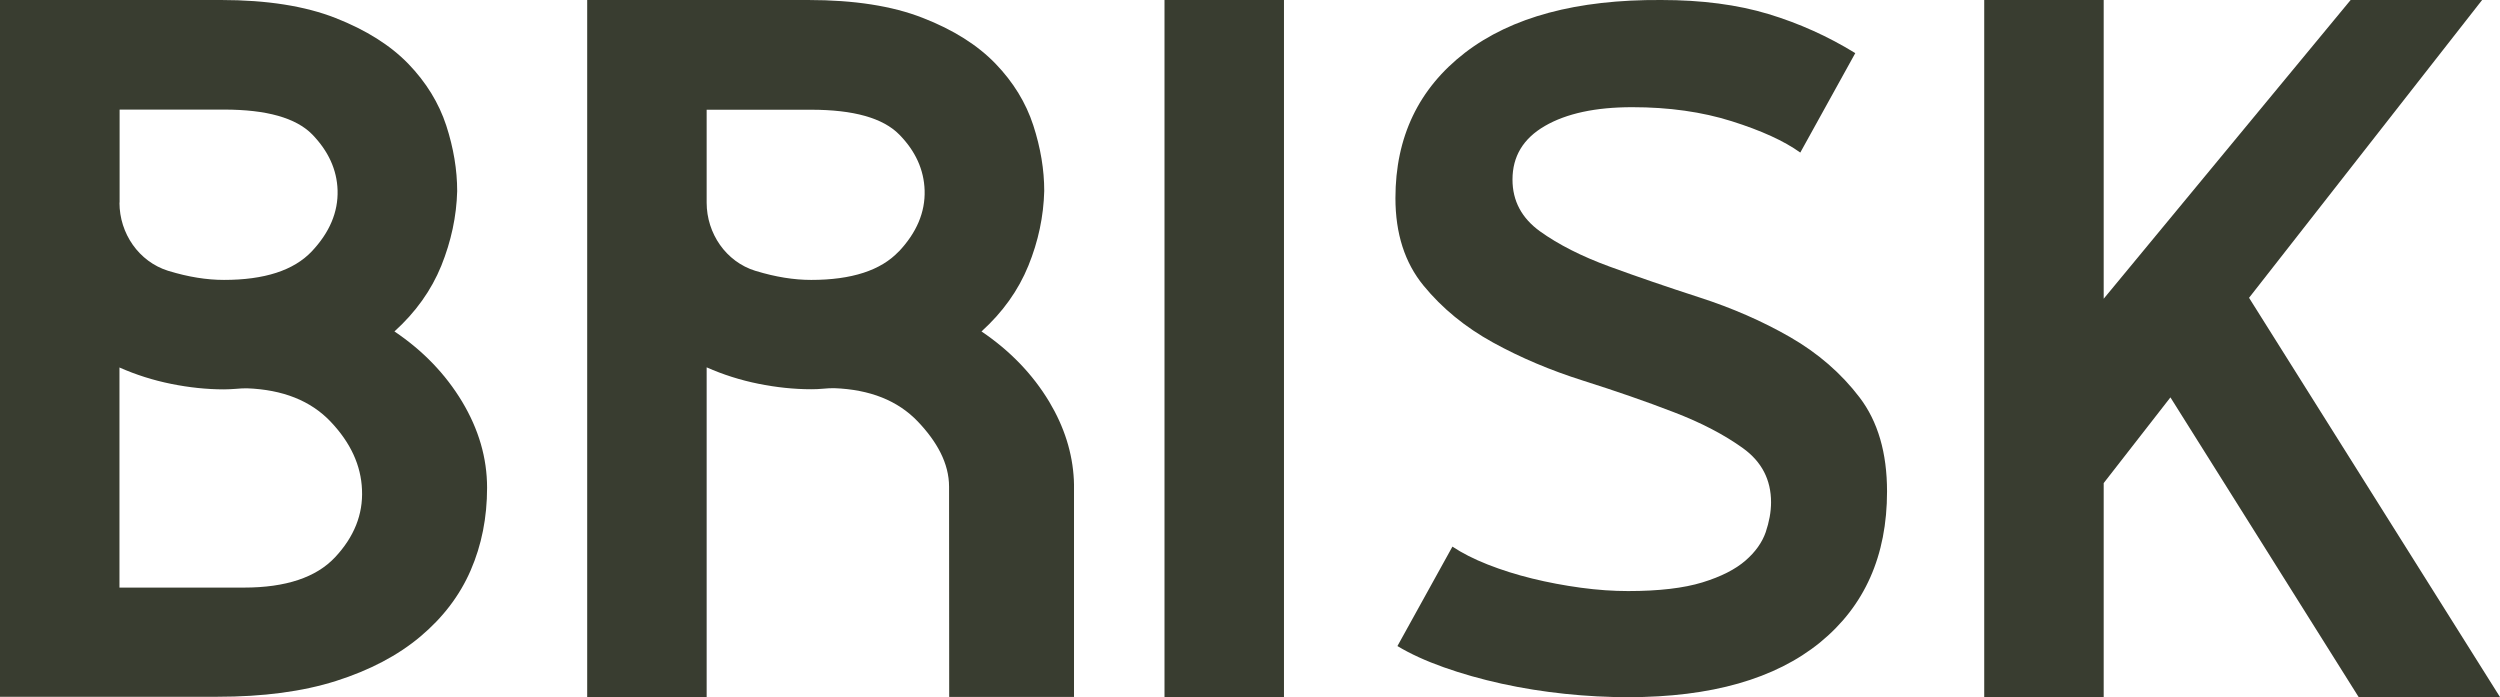
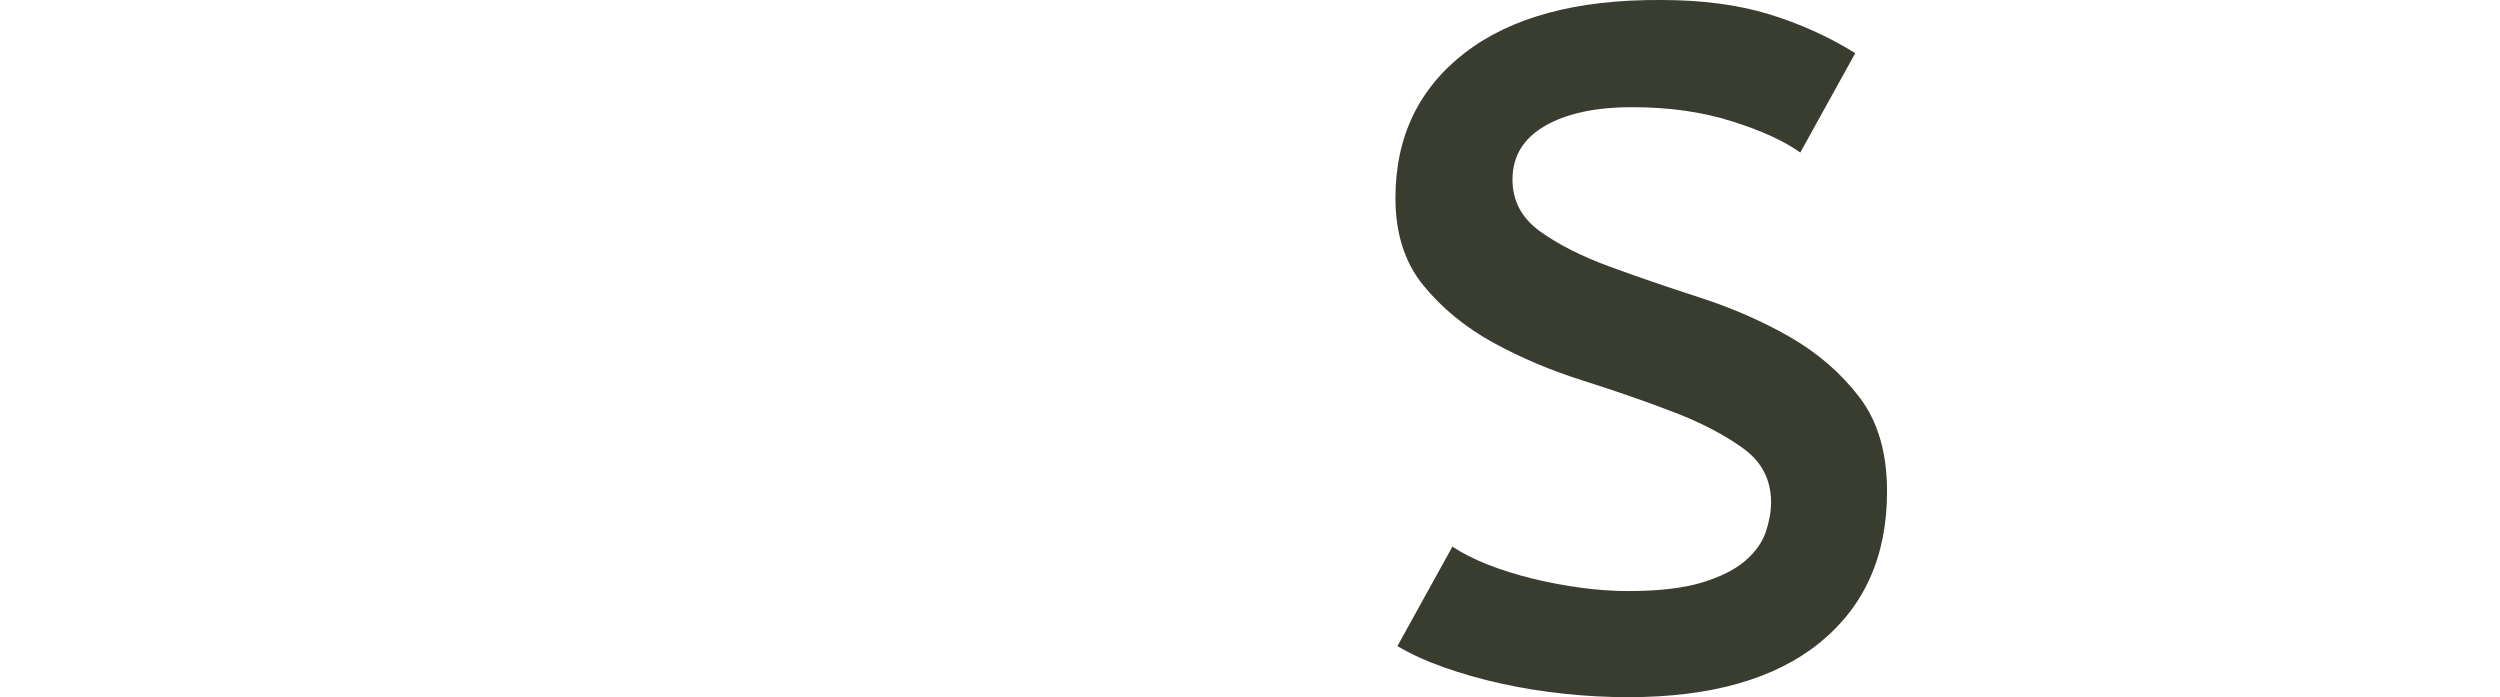
<svg xmlns="http://www.w3.org/2000/svg" id="Laag_1" viewBox="0 0 187.29 52.22">
  <defs>
    <style>      .st0 {        fill: #393d30;      }    </style>
  </defs>
-   <rect class="st0" x="87.24" y="0" width="8.95" height="52.22" />
  <path class="st0" d="M113.31,13.46c0,1.59.69,2.88,2.06,3.87,1.38.99,3.11,1.87,5.21,2.64,2.1.77,4.35,1.54,6.76,2.32s4.67,1.76,6.76,2.96c2.1,1.21,3.83,2.71,5.21,4.52s2.06,4.16,2.06,7.05c0,4.82-1.68,8.59-5.03,11.32-3.35,2.72-8.14,4.09-14.36,4.09-1.54,0-3.12-.08-4.74-.25-1.62-.17-3.19-.42-4.74-.76-1.54-.34-2.99-.75-4.34-1.23-1.35-.48-2.51-1.01-3.47-1.59l4.12-7.45c.72.48,1.6.93,2.64,1.34,1.04.41,2.15.76,3.33,1.05,1.18.29,2.4.52,3.65.69,1.25.17,2.43.25,3.54.25,2.31,0,4.17-.22,5.57-.65,1.4-.43,2.47-.98,3.22-1.63.75-.65,1.25-1.36,1.52-2.13.26-.77.4-1.52.4-2.24,0-1.69-.7-3.04-2.1-4.05-1.4-1.01-3.14-1.92-5.21-2.71-2.07-.8-4.33-1.58-6.76-2.35-2.44-.77-4.69-1.72-6.76-2.86s-3.81-2.56-5.21-4.27c-1.4-1.71-2.1-3.89-2.1-6.55,0-4.58,1.74-8.21,5.21-10.89C113.24,1.27,118.13-.04,124.45,0c3.04,0,5.71.35,8.03,1.05,2.31.7,4.48,1.68,6.51,2.93l-4.12,7.45c-1.21-.87-2.92-1.65-5.14-2.35-2.22-.7-4.7-1.05-7.45-1.05s-4.93.47-6.55,1.41c-1.62.94-2.42,2.28-2.42,4.01" />
-   <polygon class="st0" points="176.1 0 157.6 22.38 157.6 0 148.65 0 148.65 52.22 157.6 52.22 157.6 36.19 162.6 29.77 176.7 52.22 187.29 52.22 168.49 22.31 185.95 0 176.1 0" />
  <g>
-     <path class="st0" d="M67.33,18.84c-1.34,1.42-3.53,2.13-6.56,2.13-1.29,0-2.67-.22-4.14-.67-.01,0-.03,0-.04-.01-2.2-.68-3.65-2.8-3.65-5.11v-6.96h7.83c3.18,0,5.38.62,6.6,1.86,1.22,1.24,1.85,2.64,1.9,4.18.05,1.64-.6,3.17-1.94,4.59M80.46,52.22c0-.09,0-15.84,0-15.93,0-.11,0-.22-.01-.33-.1-2.03-.72-3.98-1.85-5.87-1.24-2.06-2.94-3.82-5.07-5.26,1.59-1.44,2.76-3.08,3.51-4.92.75-1.84,1.14-3.71,1.19-5.6,0-1.59-.27-3.23-.82-4.92-.55-1.69-1.49-3.23-2.83-4.62-1.34-1.39-3.16-2.54-5.45-3.43-2.29-.9-5.15-1.34-8.58-1.34h-16.56v52.22h8.95v-24.7c1.24.55,2.54.96,3.88,1.23,1.34.27,2.66.41,3.95.41.3,0,.6-.01.9-.04s.57-.04.82-.04c2.69.1,4.77.93,6.27,2.5,1.43,1.5,2.34,3.13,2.34,4.88,0,3.95.01,15.67.01,15.75h9.36Z" />
-     <path class="st0" d="M18.28,44.02c3.13,0,5.41-.76,6.83-2.28,1.42-1.52,2.09-3.2,2.01-5.04-.07-1.84-.86-3.54-2.35-5.11-1.49-1.57-3.58-2.4-6.27-2.5-.25,0-.52.01-.82.04-.3.02-.6.04-.9.04-1.29,0-2.61-.14-3.95-.41-1.34-.27-2.64-.68-3.88-1.23v16.49h9.33ZM8.95,15.18c0,2.31,1.45,4.42,3.65,5.11.01,0,.03,0,.04.01,1.47.45,2.85.67,4.14.67,3.03,0,5.22-.71,6.57-2.13,1.34-1.42,1.99-2.95,1.94-4.59-.05-1.54-.69-2.93-1.9-4.18-1.22-1.24-3.42-1.86-6.6-1.86h-7.83v6.97ZM0,0h16.56C19.99,0,22.85.45,25.14,1.35c2.29.9,4.1,2.04,5.45,3.43,1.34,1.39,2.29,2.94,2.84,4.62.55,1.69.82,3.33.82,4.92-.05,1.89-.45,3.75-1.19,5.59-.75,1.84-1.92,3.48-3.51,4.92,2.14,1.44,3.83,3.2,5.07,5.26,1.24,2.07,1.87,4.21,1.87,6.45s-.41,4.3-1.23,6.19c-.82,1.89-2.08,3.54-3.77,4.96-1.69,1.42-3.79,2.52-6.3,3.32-2.51.8-5.48,1.19-8.91,1.19H0V0Z" />
-   </g>
+     </g>
</svg>